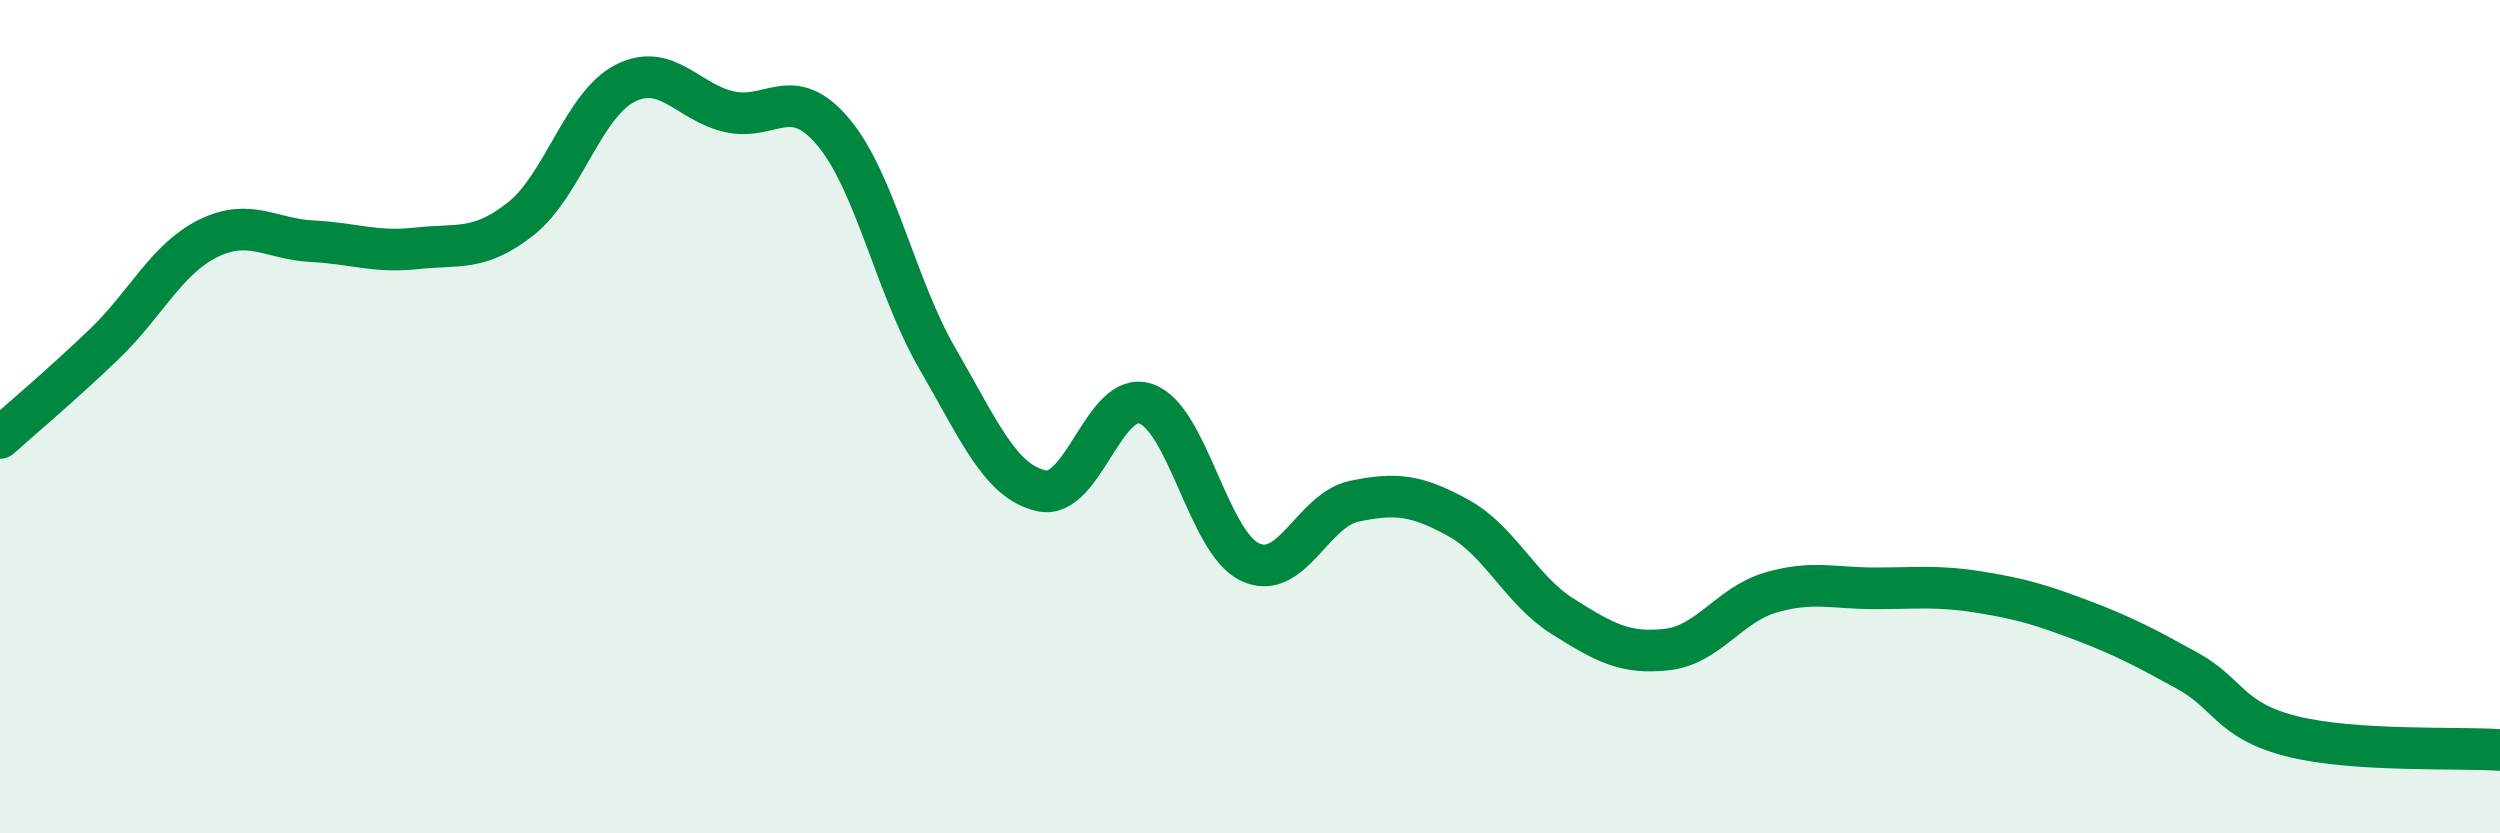
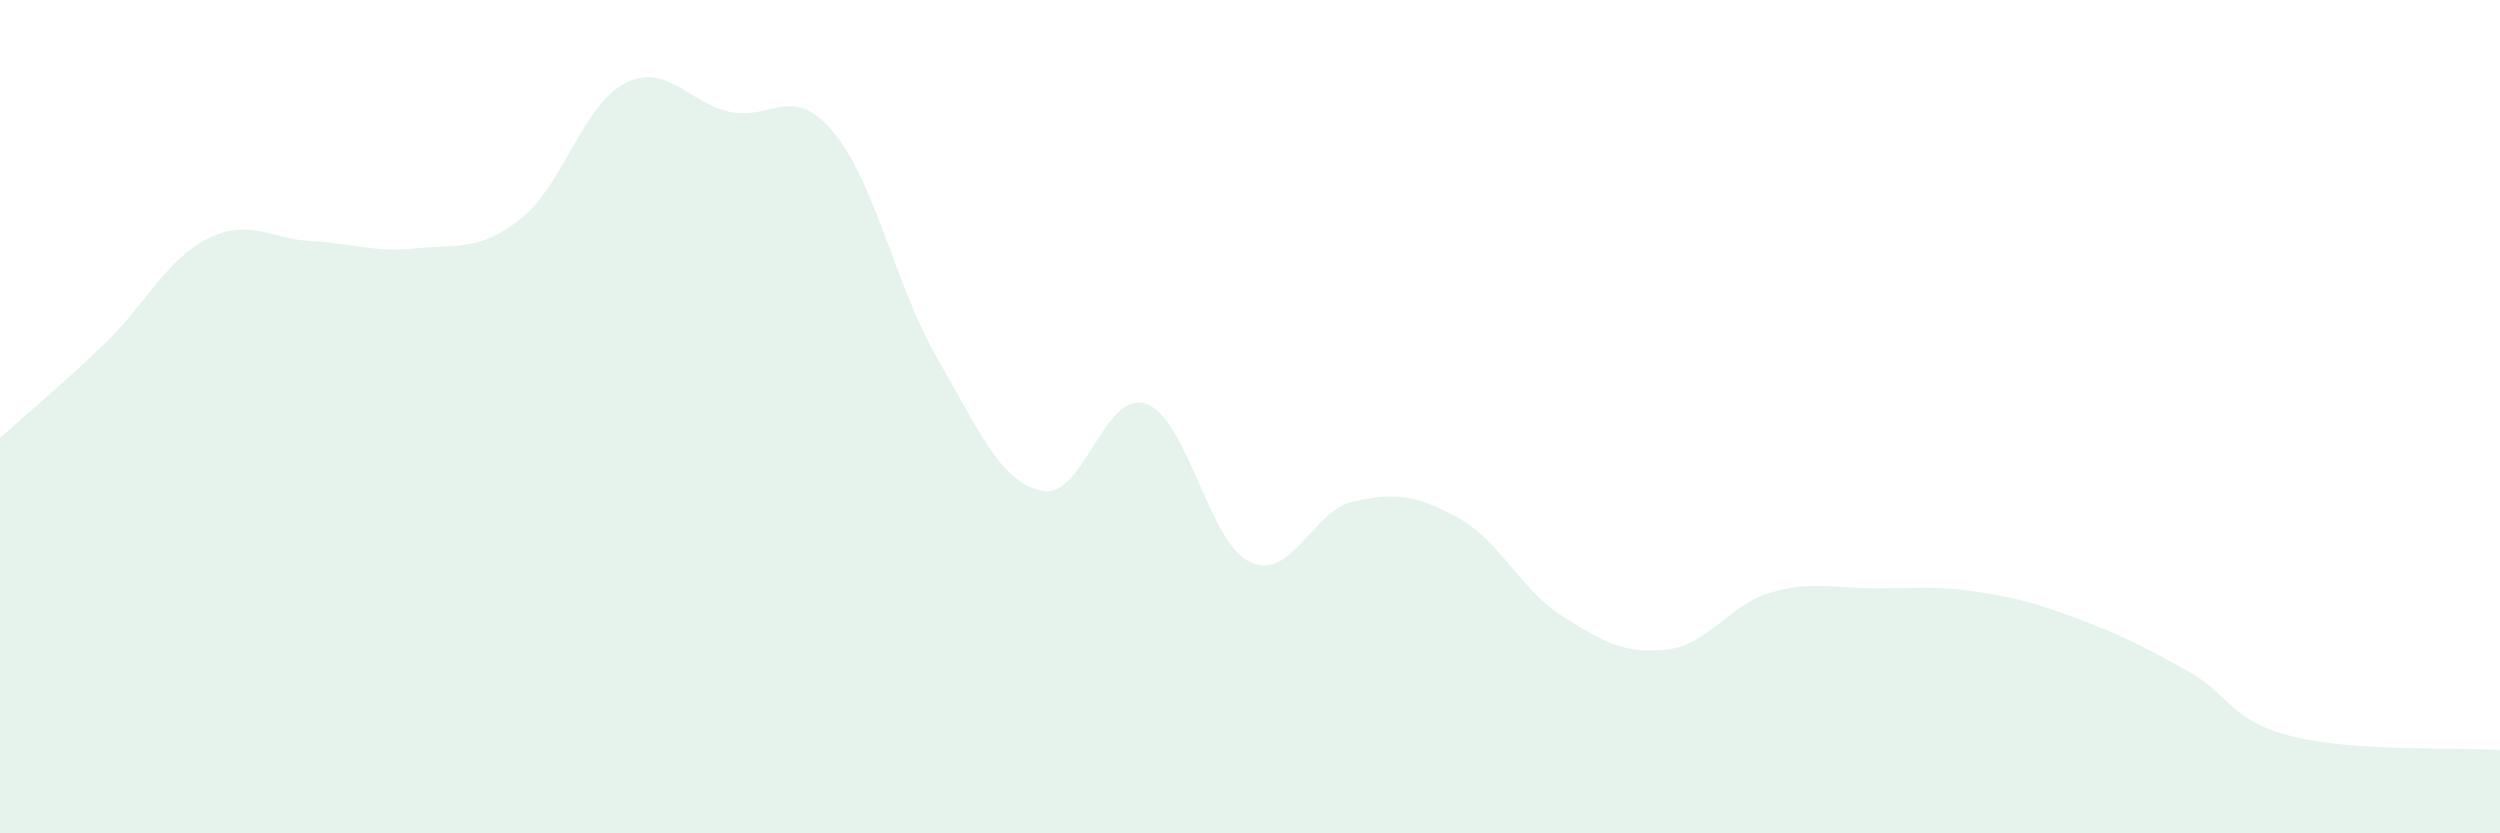
<svg xmlns="http://www.w3.org/2000/svg" width="60" height="20" viewBox="0 0 60 20">
  <path d="M 0,10.51 C 0.5,10.06 1.5,9.22 2.5,8.26 C 3.5,7.3 4,6.21 5,5.72 C 6,5.23 6.5,5.74 7.5,5.79 C 8.5,5.84 9,6.07 10,5.96 C 11,5.85 11.5,6.04 12.5,5.25 C 13.5,4.46 14,2.51 15,2 C 16,1.49 16.5,2.45 17.5,2.68 C 18.5,2.91 19,1.98 20,3.17 C 21,4.36 21.5,6.89 22.5,8.61 C 23.5,10.33 24,11.56 25,11.78 C 26,12 26.5,9.35 27.5,9.69 C 28.5,10.03 29,13.02 30,13.49 C 31,13.96 31.5,12.24 32.5,12.03 C 33.5,11.82 34,11.88 35,12.43 C 36,12.98 36.5,14.16 37.5,14.79 C 38.5,15.42 39,15.7 40,15.59 C 41,15.48 41.5,14.51 42.5,14.22 C 43.5,13.93 44,14.12 45,14.12 C 46,14.12 46.5,14.05 47.5,14.21 C 48.5,14.37 49,14.52 50,14.9 C 51,15.28 51.5,15.55 52.5,16.1 C 53.5,16.65 53.5,17.29 55,17.67 C 56.5,18.05 59,17.93 60,18L60 20L0 20Z" fill="#008740" opacity="0.1" stroke-linecap="round" stroke-linejoin="round" />
-   <path d="M 0,10.51 C 0.5,10.06 1.5,9.22 2.5,8.26 C 3.5,7.3 4,6.21 5,5.72 C 6,5.23 6.5,5.74 7.5,5.79 C 8.5,5.84 9,6.07 10,5.96 C 11,5.85 11.5,6.04 12.5,5.25 C 13.5,4.46 14,2.51 15,2 C 16,1.49 16.5,2.45 17.5,2.68 C 18.5,2.91 19,1.98 20,3.17 C 21,4.36 21.5,6.89 22.5,8.61 C 23.5,10.33 24,11.56 25,11.78 C 26,12 26.5,9.35 27.5,9.69 C 28.5,10.03 29,13.02 30,13.49 C 31,13.96 31.5,12.24 32.5,12.03 C 33.5,11.82 34,11.88 35,12.43 C 36,12.98 36.5,14.16 37.5,14.79 C 38.5,15.42 39,15.7 40,15.59 C 41,15.48 41.5,14.51 42.5,14.22 C 43.5,13.93 44,14.12 45,14.12 C 46,14.12 46.5,14.05 47.5,14.21 C 48.5,14.37 49,14.52 50,14.9 C 51,15.28 51.5,15.55 52.5,16.1 C 53.5,16.65 53.5,17.29 55,17.67 C 56.5,18.05 59,17.93 60,18" stroke="#008740" stroke-width="1" fill="none" stroke-linecap="round" stroke-linejoin="round" />
</svg>